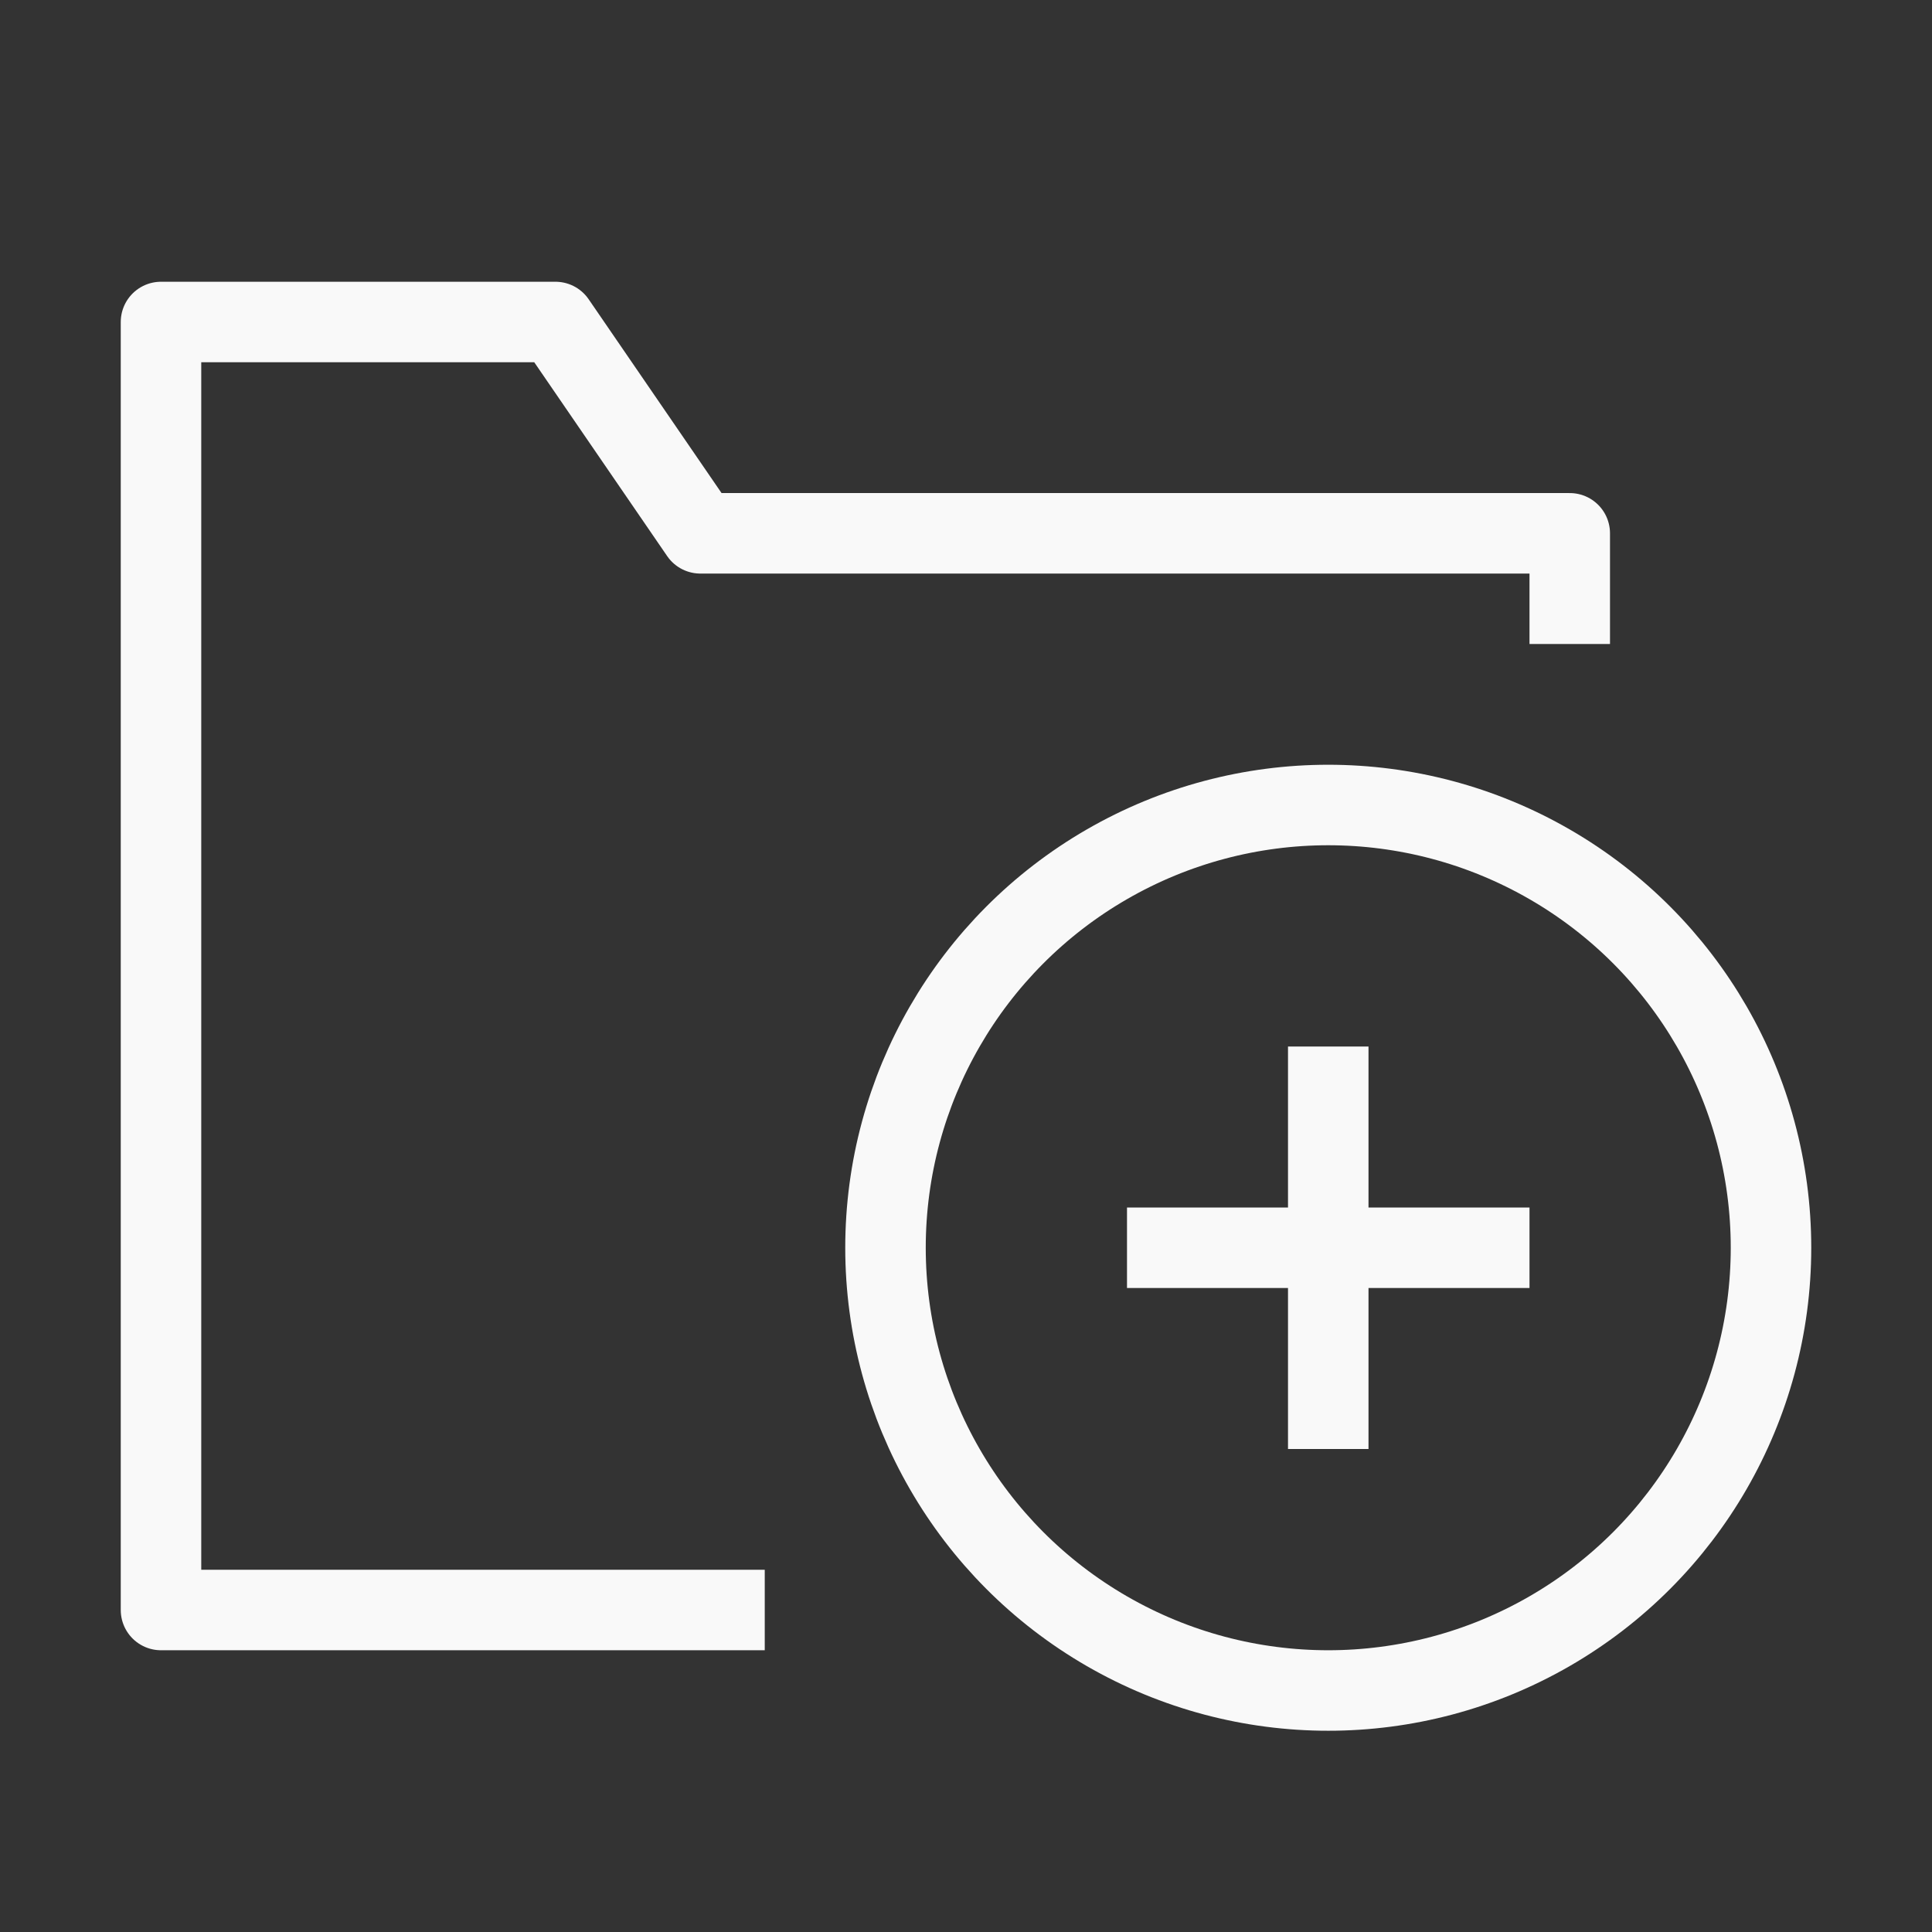
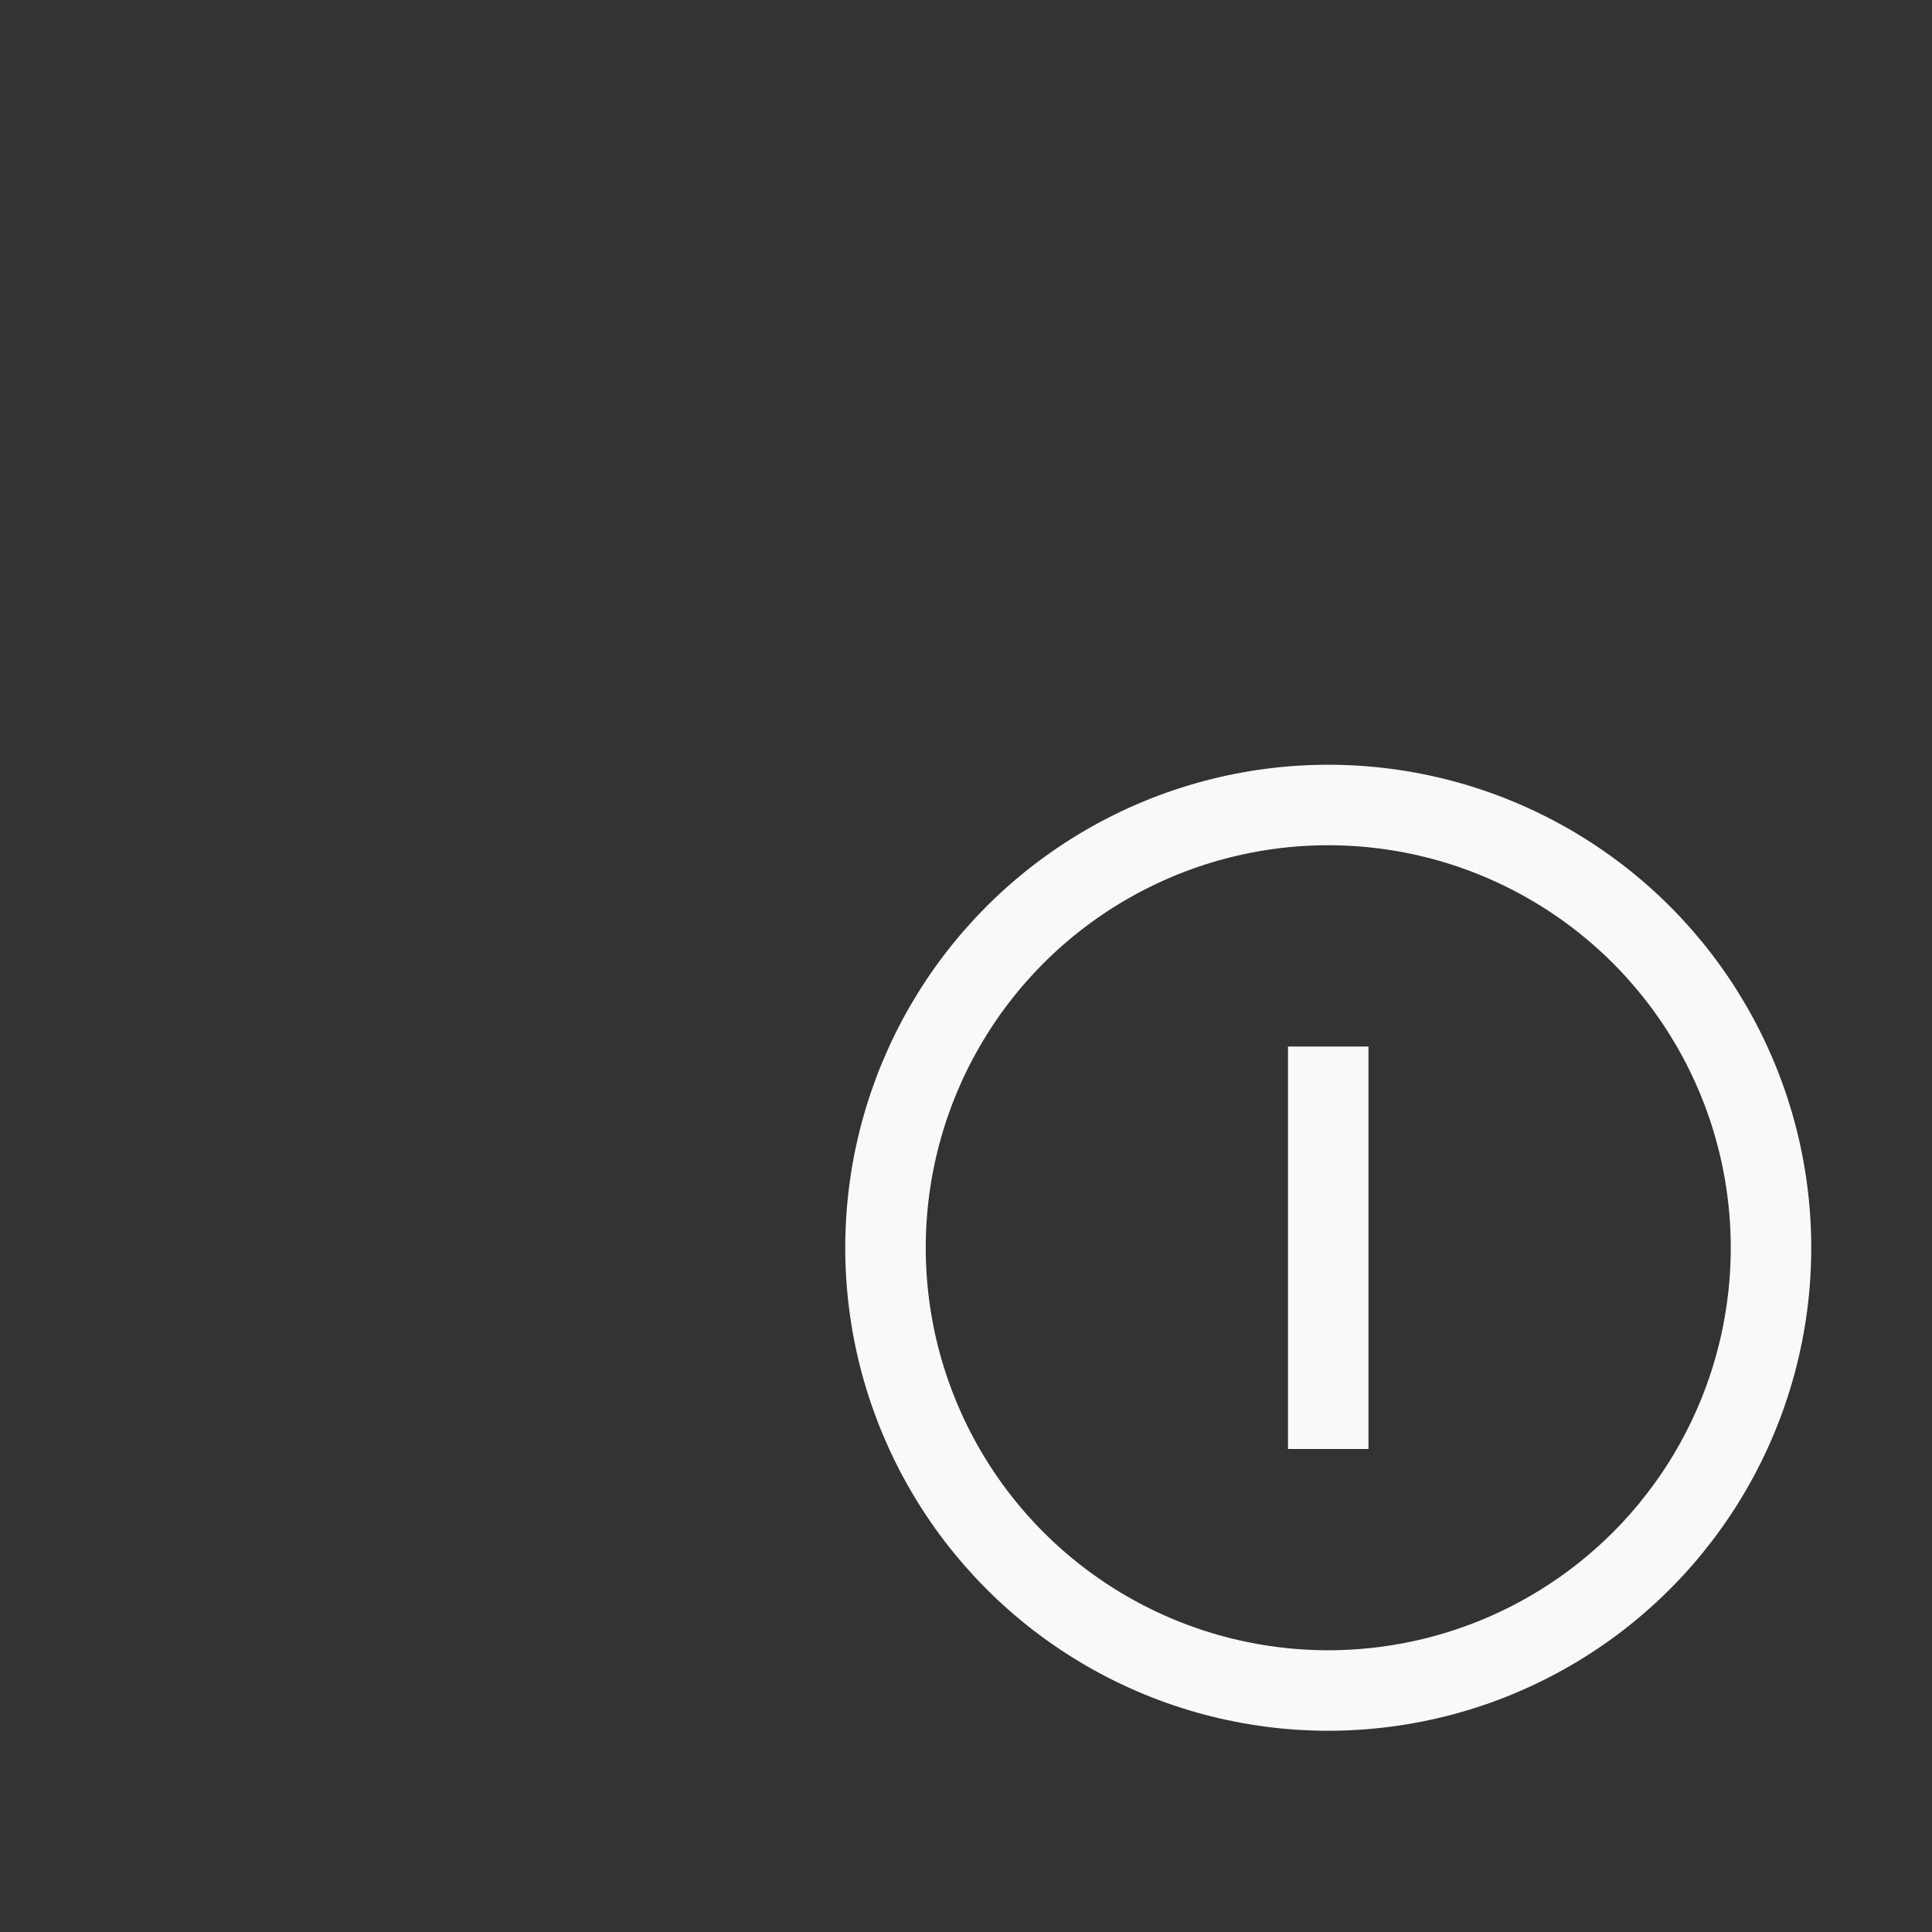
<svg xmlns="http://www.w3.org/2000/svg" width="24" height="24" viewBox="0 0 24 24" fill="none">
  <rect x="0" y="0" width="24" height="24" fill="#333333" stroke="none" />
-   <path d="M19.5 8V6.625H8.7L6.9 4H2V20H9.5" stroke="#F9F9F9" stroke-linejoin="round" />
  <circle cx="16.5" cy="15.5" r="5.5" stroke="#F9F9F9" />
  <path d="M16.5 13V18" stroke="#F9F9F9" stroke-linejoin="round" />
-   <path d="M14 15.5H19" stroke="#F9F9F9" stroke-linejoin="round" />
</svg>